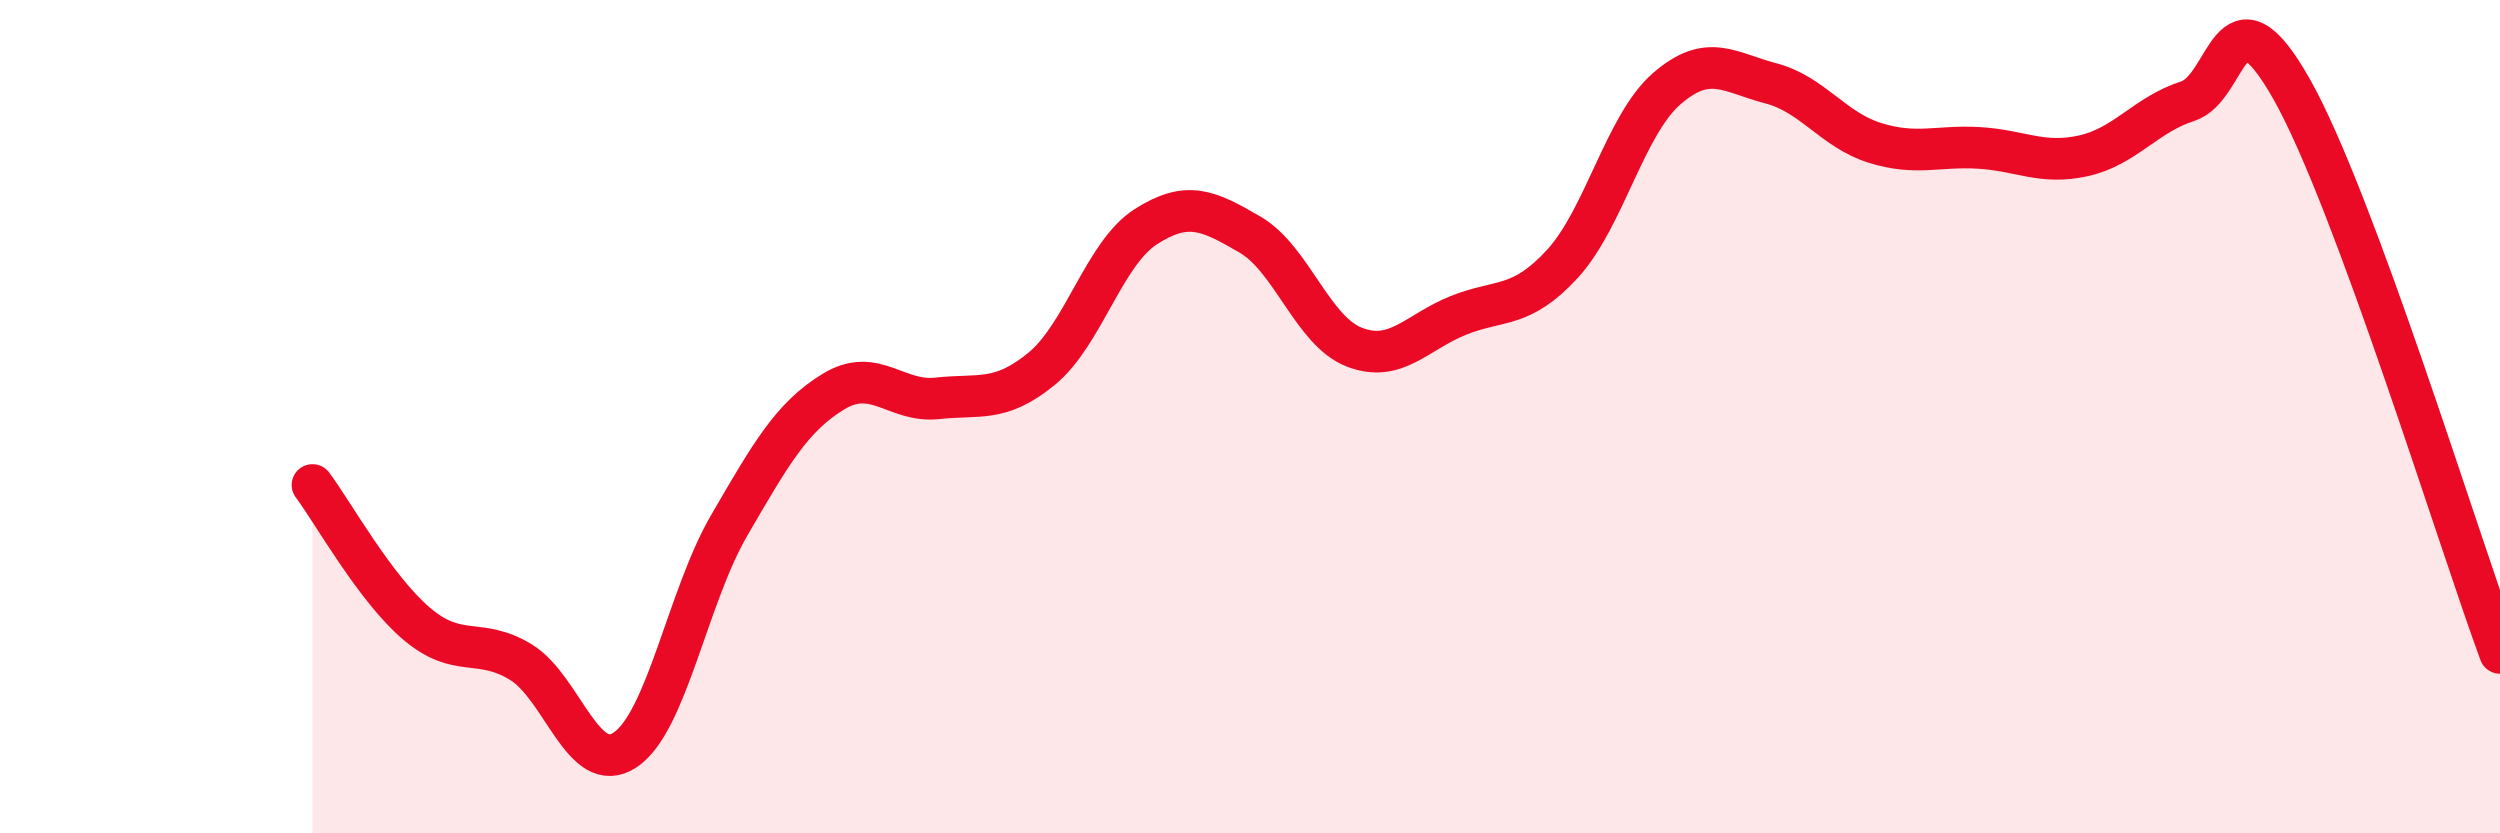
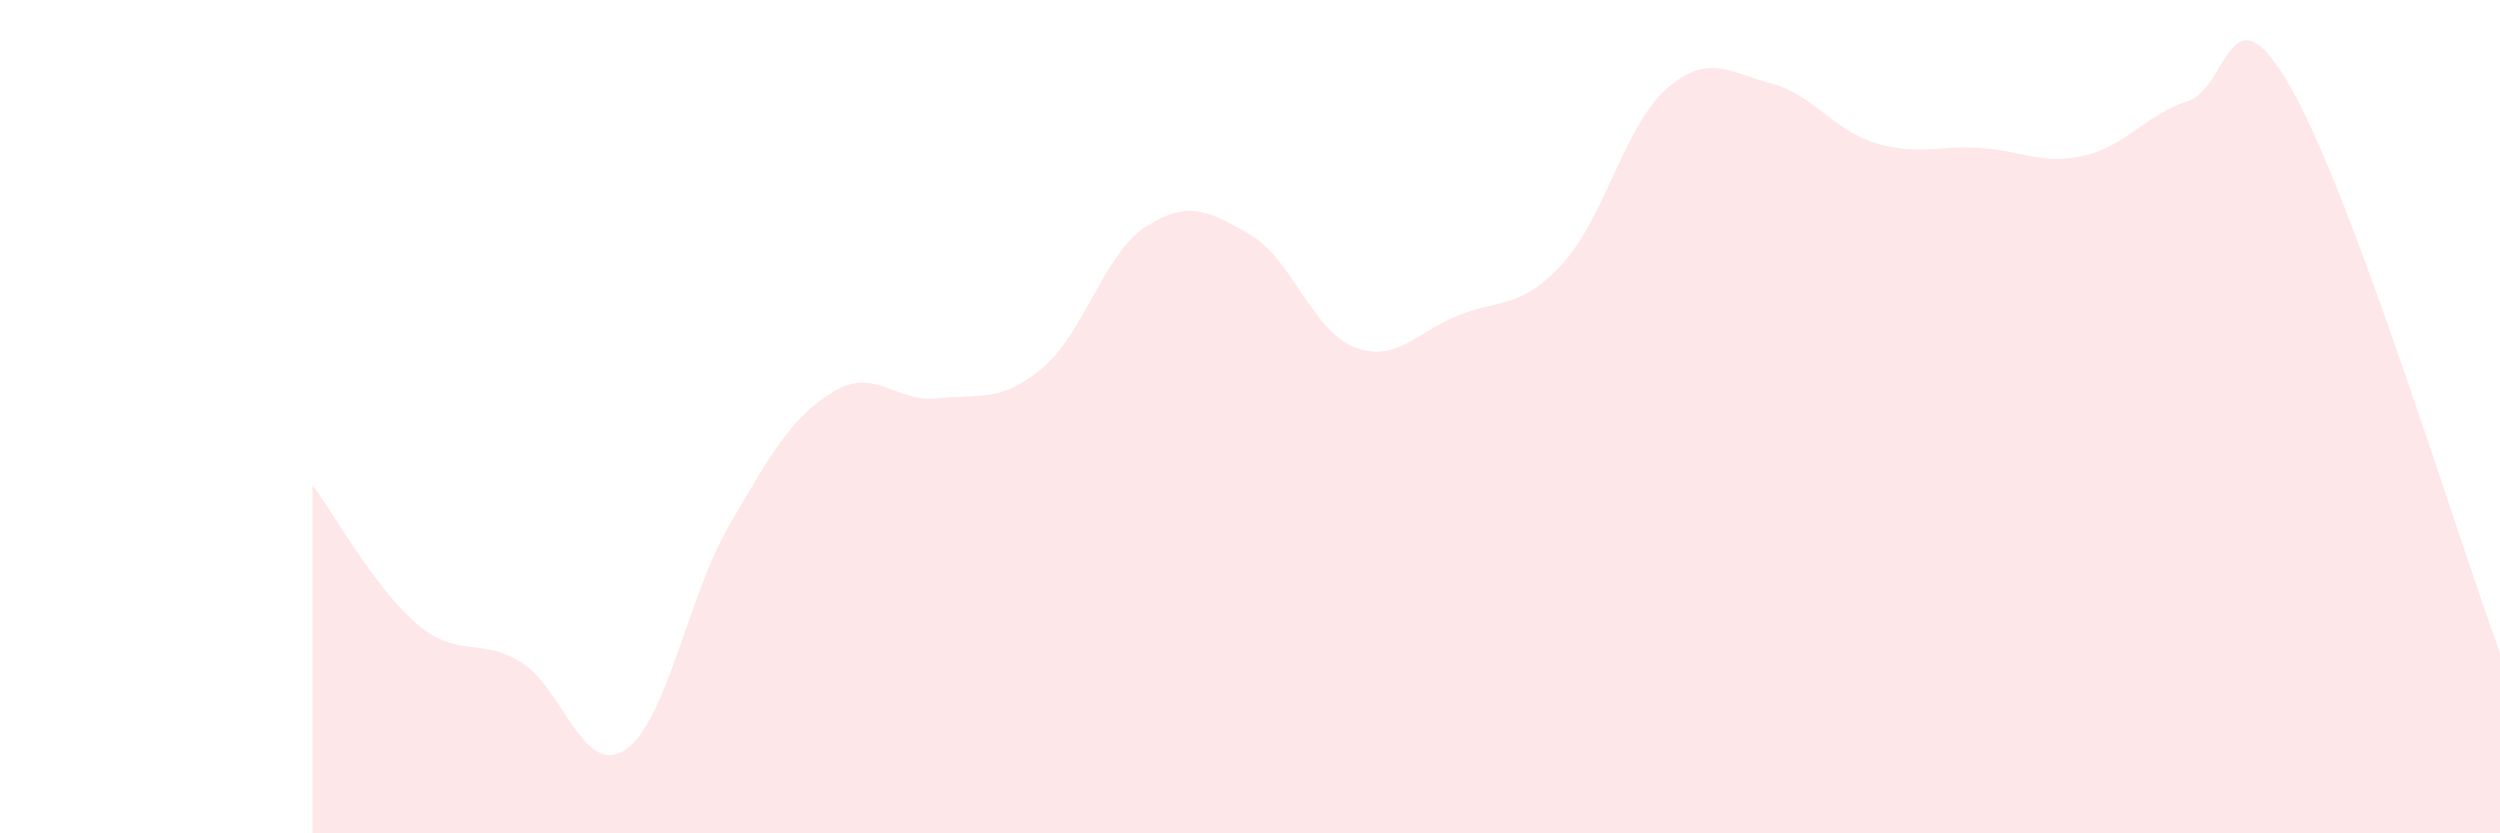
<svg xmlns="http://www.w3.org/2000/svg" width="60" height="20" viewBox="0 0 60 20">
  <path d="M 7.5,11.64 C 8,12.31 9,14.12 10,14.97 C 11,15.82 11.5,15.28 12.5,15.89 C 13.5,16.5 14,18.66 15,18 C 16,17.34 16.5,14.33 17.5,12.61 C 18.5,10.89 19,10.01 20,9.4 C 21,8.79 21.5,9.67 22.5,9.56 C 23.5,9.45 24,9.67 25,8.85 C 26,8.03 26.5,6.08 27.5,5.44 C 28.5,4.8 29,5.05 30,5.63 C 31,6.21 31.5,7.94 32.5,8.33 C 33.5,8.72 34,7.97 35,7.57 C 36,7.17 36.5,7.42 37.5,6.33 C 38.5,5.24 39,3 40,2.13 C 41,1.26 41.5,1.74 42.5,2 C 43.5,2.26 44,3.12 45,3.43 C 46,3.74 46.5,3.49 47.5,3.55 C 48.5,3.61 49,3.96 50,3.74 C 51,3.52 51.5,2.75 52.5,2.43 C 53.5,2.11 53.5,-0.51 55,2.14 C 56.5,4.79 59,12.96 60,15.67L60 20L7.5 20Z" fill="#EB0A25" opacity="0.1" stroke-linecap="round" stroke-linejoin="round" />
-   <path d="M 7.5,11.64 C 8,12.31 9,14.12 10,14.97 C 11,15.82 11.5,15.28 12.5,15.89 C 13.5,16.5 14,18.66 15,18 C 16,17.34 16.5,14.33 17.5,12.61 C 18.5,10.89 19,10.01 20,9.4 C 21,8.79 21.5,9.67 22.5,9.56 C 23.5,9.45 24,9.67 25,8.85 C 26,8.03 26.5,6.08 27.5,5.44 C 28.5,4.8 29,5.05 30,5.63 C 31,6.21 31.5,7.94 32.5,8.33 C 33.5,8.72 34,7.97 35,7.57 C 36,7.17 36.5,7.42 37.5,6.33 C 38.5,5.24 39,3 40,2.13 C 41,1.26 41.5,1.74 42.5,2 C 43.5,2.26 44,3.12 45,3.43 C 46,3.74 46.5,3.49 47.5,3.55 C 48.5,3.61 49,3.96 50,3.74 C 51,3.52 51.5,2.75 52.5,2.43 C 53.5,2.11 53.5,-0.51 55,2.14 C 56.5,4.79 59,12.96 60,15.67" stroke="#EB0A25" stroke-width="1" fill="none" stroke-linecap="round" stroke-linejoin="round" />
</svg>